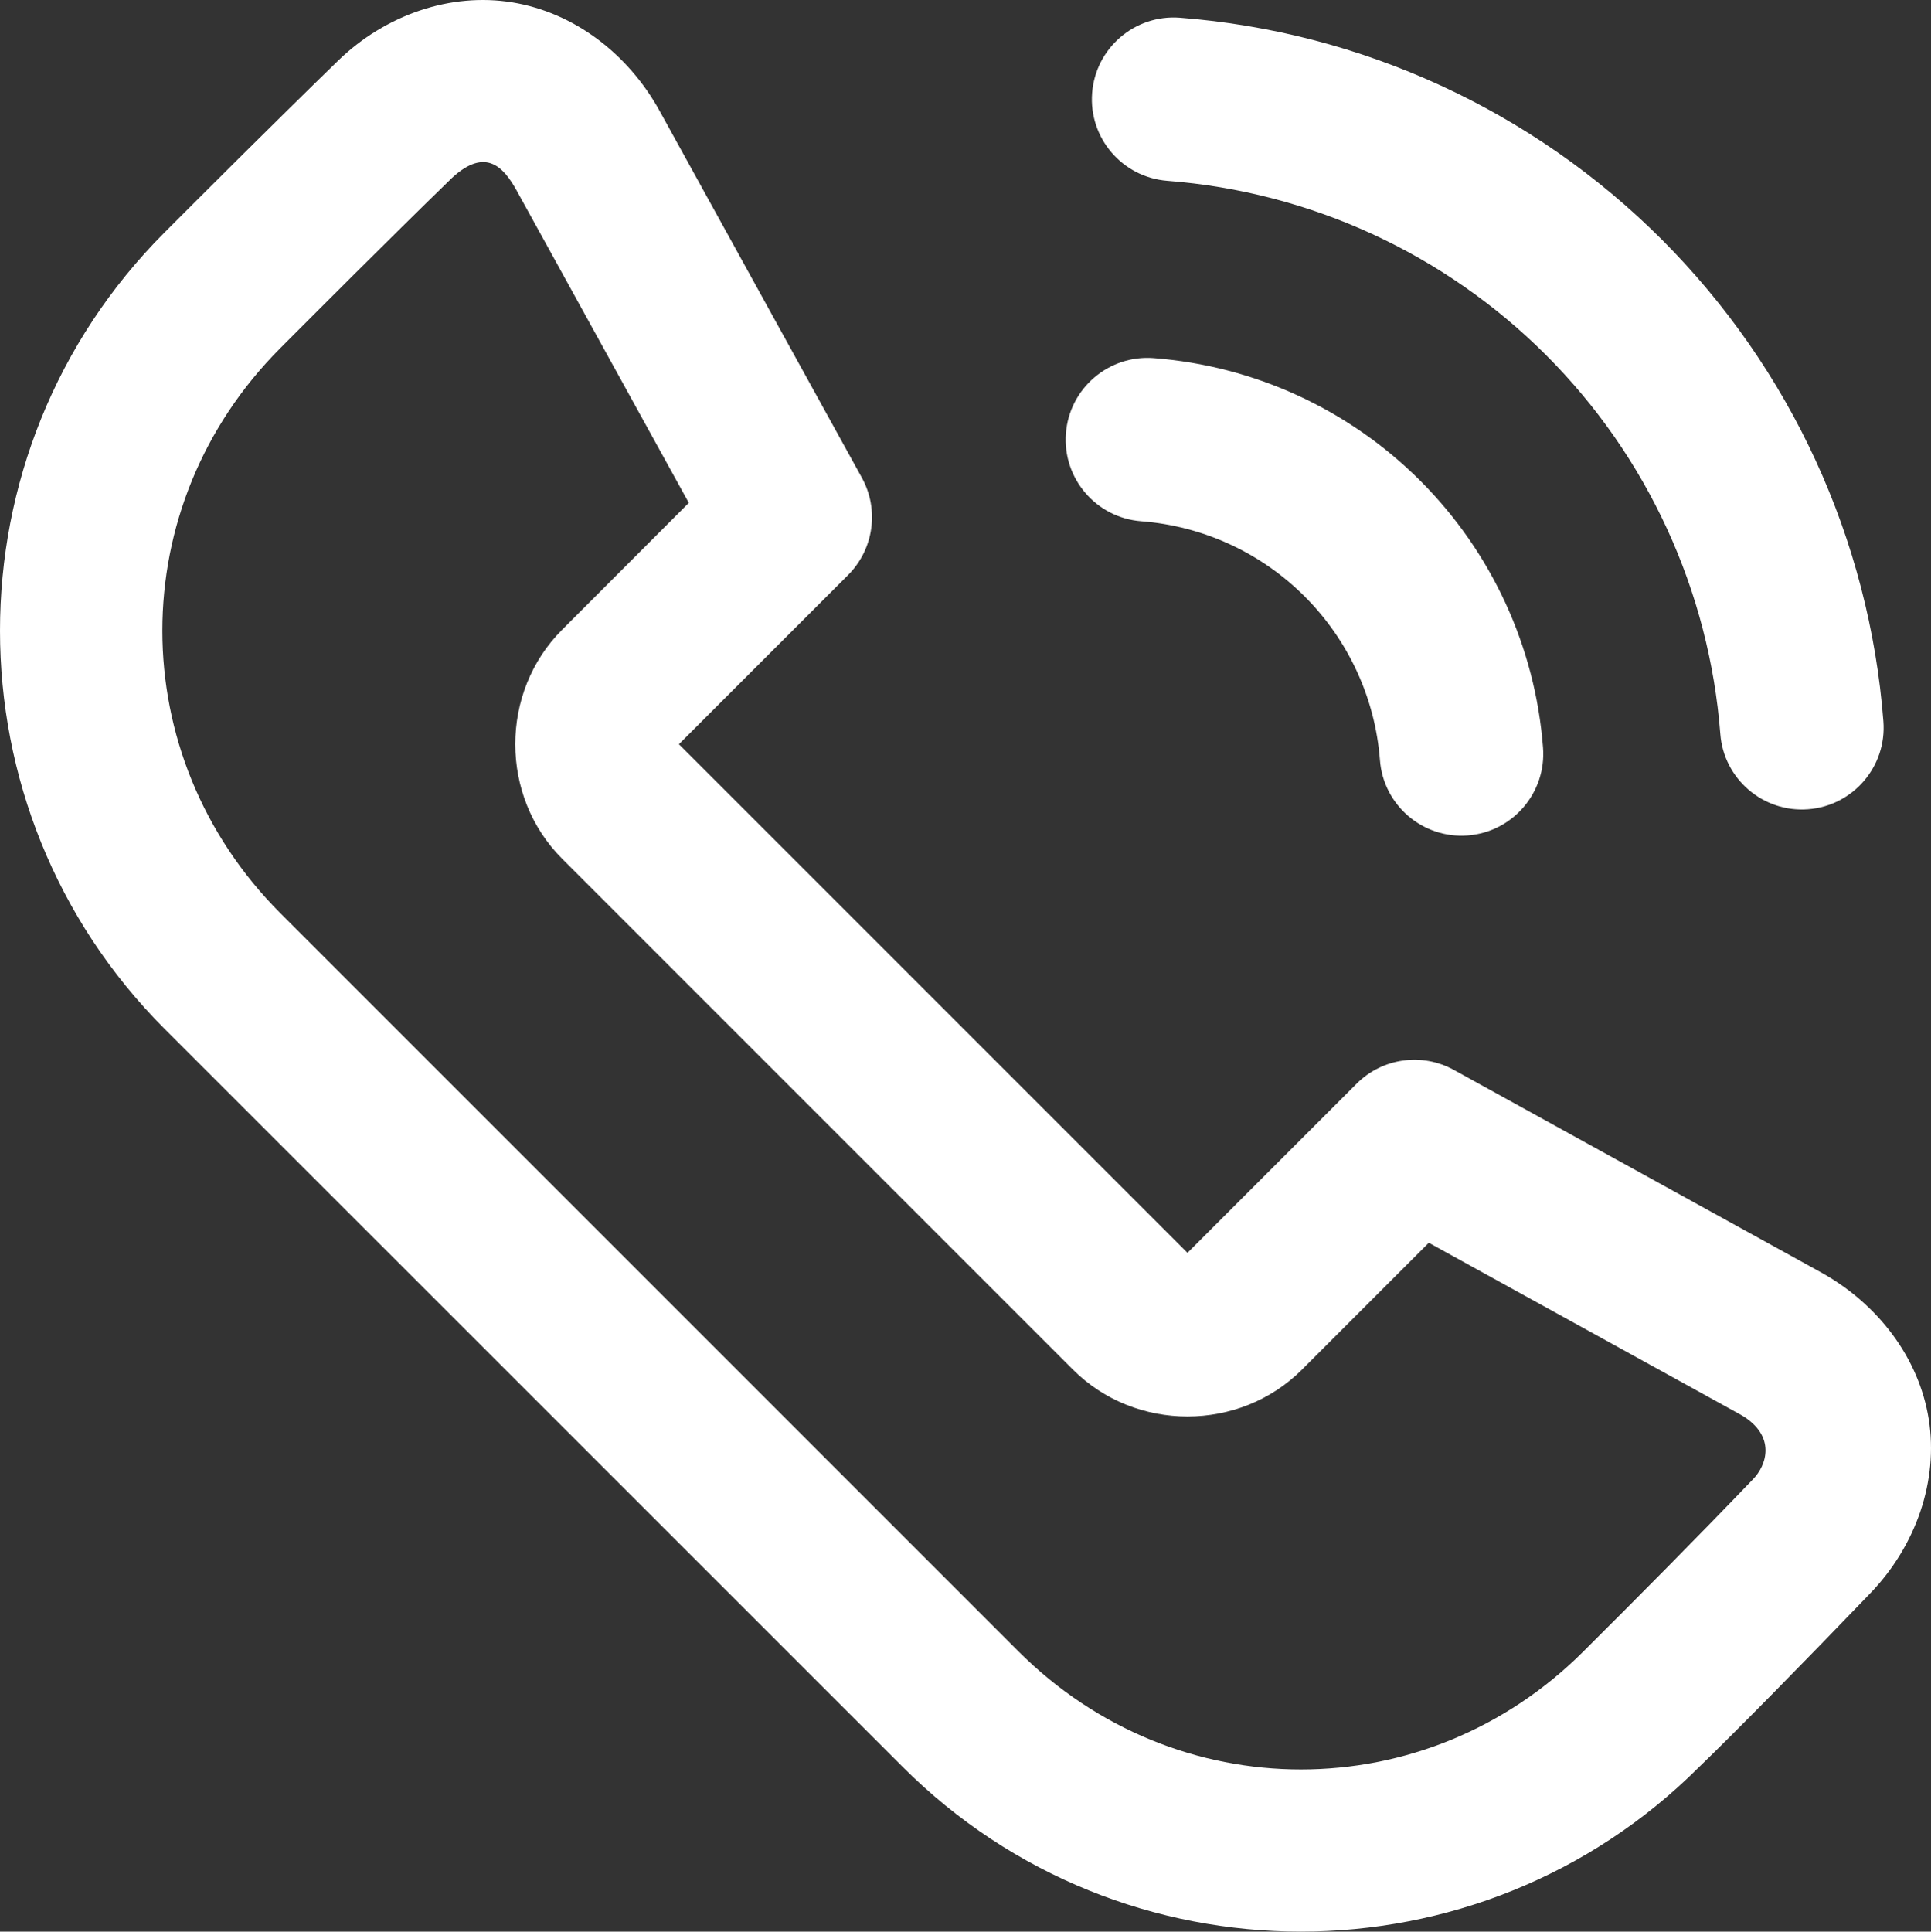
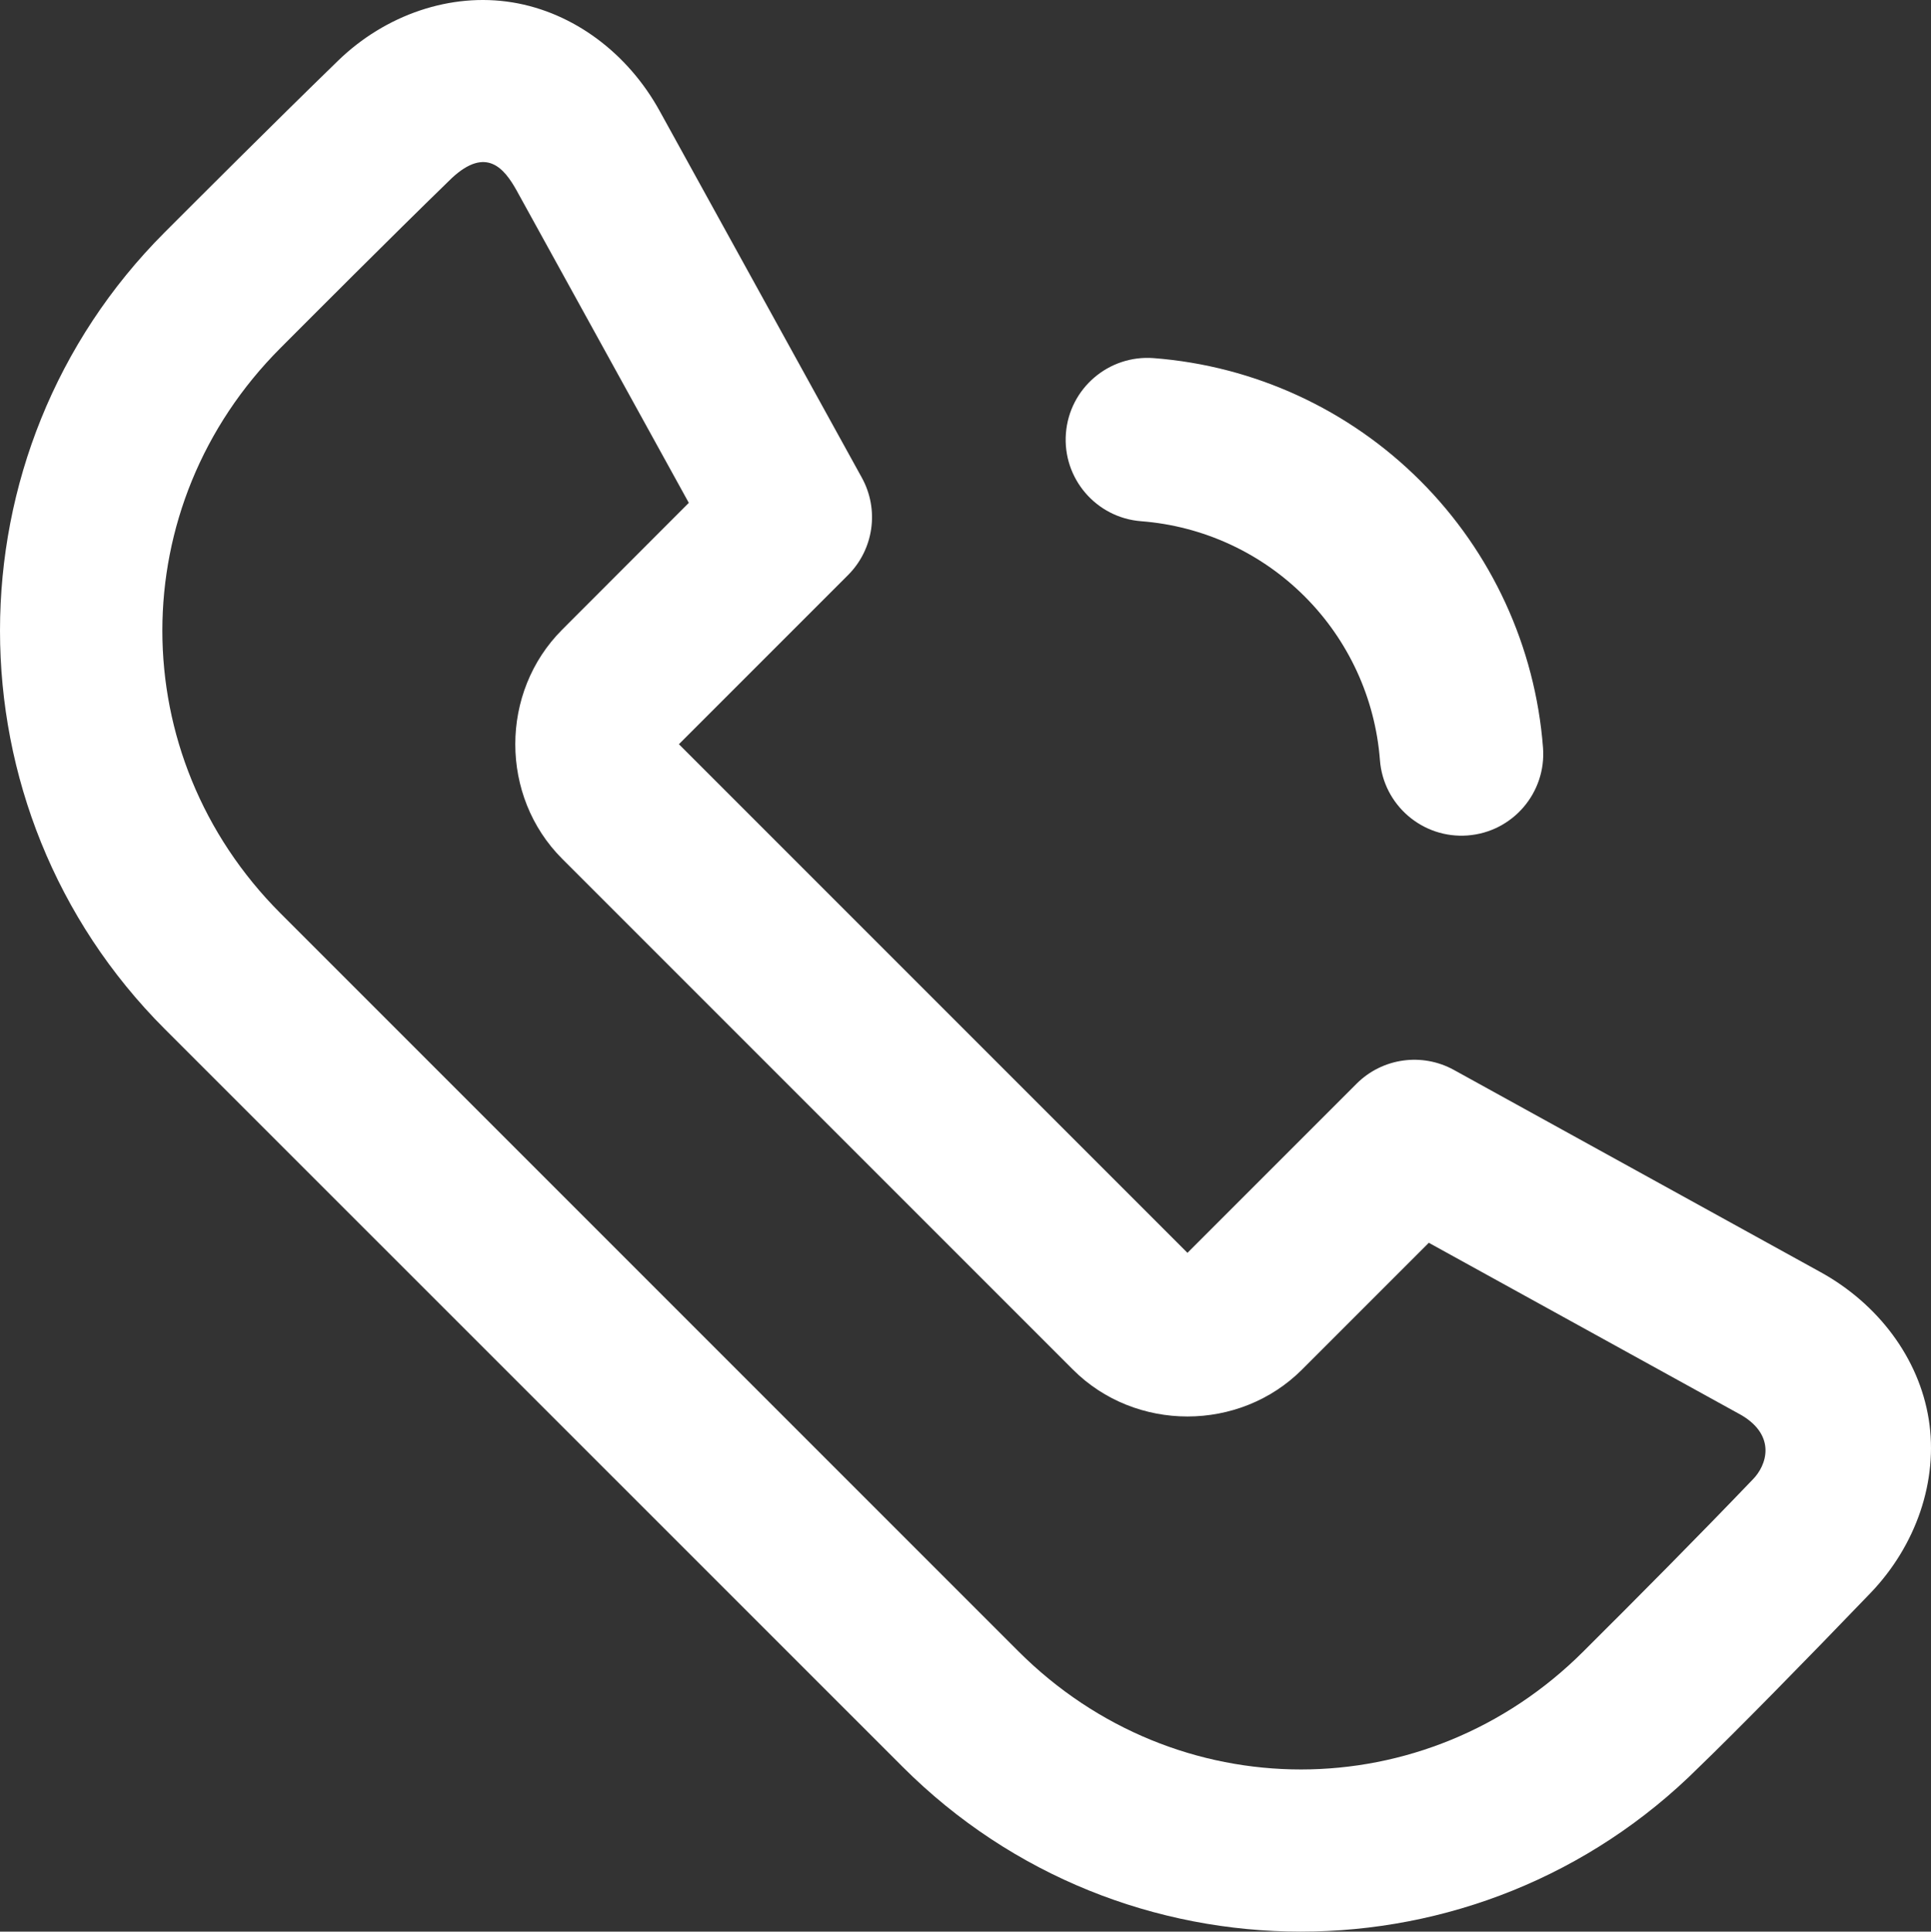
<svg xmlns="http://www.w3.org/2000/svg" id="svg8" version="1.1" viewBox="0 0 274.765 274.822">
  <rect x="0" y="0" width="274.765" height="274.822" fill="#333333" stroke="none" />
  <path id="rect44000" d="M72.899.339c-8.752-1.435-18.056,1.744-24.818,8.318-9.568,9.301-19.919,19.669-24.636,24.386-31.259,31.259-31.259,82.105,0,113.364l105,104.977c31.239,31.239,82.032,31.244,113.295.045,5.211-5.017,15.243-15.233,24.409-24.773,6.484-6.748,9.687-15.984,8.295-24.727s-7.238-16.439-15.386-20.932l-52.182-28.773c-4.535-2.5-10.176-1.704-13.841,1.955l-24.068,24.068-72.364-72.364,24.068-24.068c3.669-3.669,4.467-9.323,1.955-13.864l-28.773-52.182c-4.5-8.161-12.203-13.997-20.955-15.432h0ZM73.467,27.021l24.545,44.523-18.023,18.045c-8.89,8.89-8.89,23.701,0,32.591l72.682,72.682c8.89,8.89,23.701,8.89,32.591,0l18.045-18.045,44.523,24.545c4.91,2.931,3.601,7.103,1.545,9.159-7.903,8.241-15.969,16.368-24.045,24.409-22.427,22.427-58.005,22.427-80.432,0l-104.977-104.977c-22.427-22.427-22.427-58.028,0-80.455,4.765-4.765,14.994-15.051,24.364-24.159,4.948-4.602,7.495-1.3,9.182,1.682h0Z" fill="#fff" stroke-width="0" />
  <path id="path12208-5" d="M164.171,50.953c-6.407-.496-12.004,4.296-12.5,10.703,0,0,0,0,0,.001-.496,6.407,4.296,12.004,10.703,12.5,0,0,0,0,.001,0,8.79.677,17.039,4.47,23.273,10.705s10.028,14.481,10.705,23.273c.483,6.408,6.07,11.212,12.478,10.729.007,0,.015-.001.022-.002,6.407-.495,11.2-6.091,10.705-12.499,0,0,0,0,0-.001-1.102-14.325-7.295-27.795-17.455-37.955s-23.608-16.351-37.932-17.455Z" fill="#fff" stroke-width="0" />
-   <path id="path12204-3" d="M167.876,2.521c-6.408-.483-11.993,4.32-12.477,10.727-.483,6.399,4.306,11.982,10.705,12.477,20.349,1.566,39.455,10.364,53.886,24.795s23.231,33.558,24.795,53.909c.495,6.407,6.091,11.2,12.499,10.705,0,0,0,0,.001,0,6.407-.495,11.2-6.091,10.705-12.499,0,0,0,0,0-.001-1.99-25.885-13.188-50.21-31.545-68.568-18.356-18.356-42.686-29.553-68.568-31.545Z" fill="#fff" stroke-width="0" />
</svg>